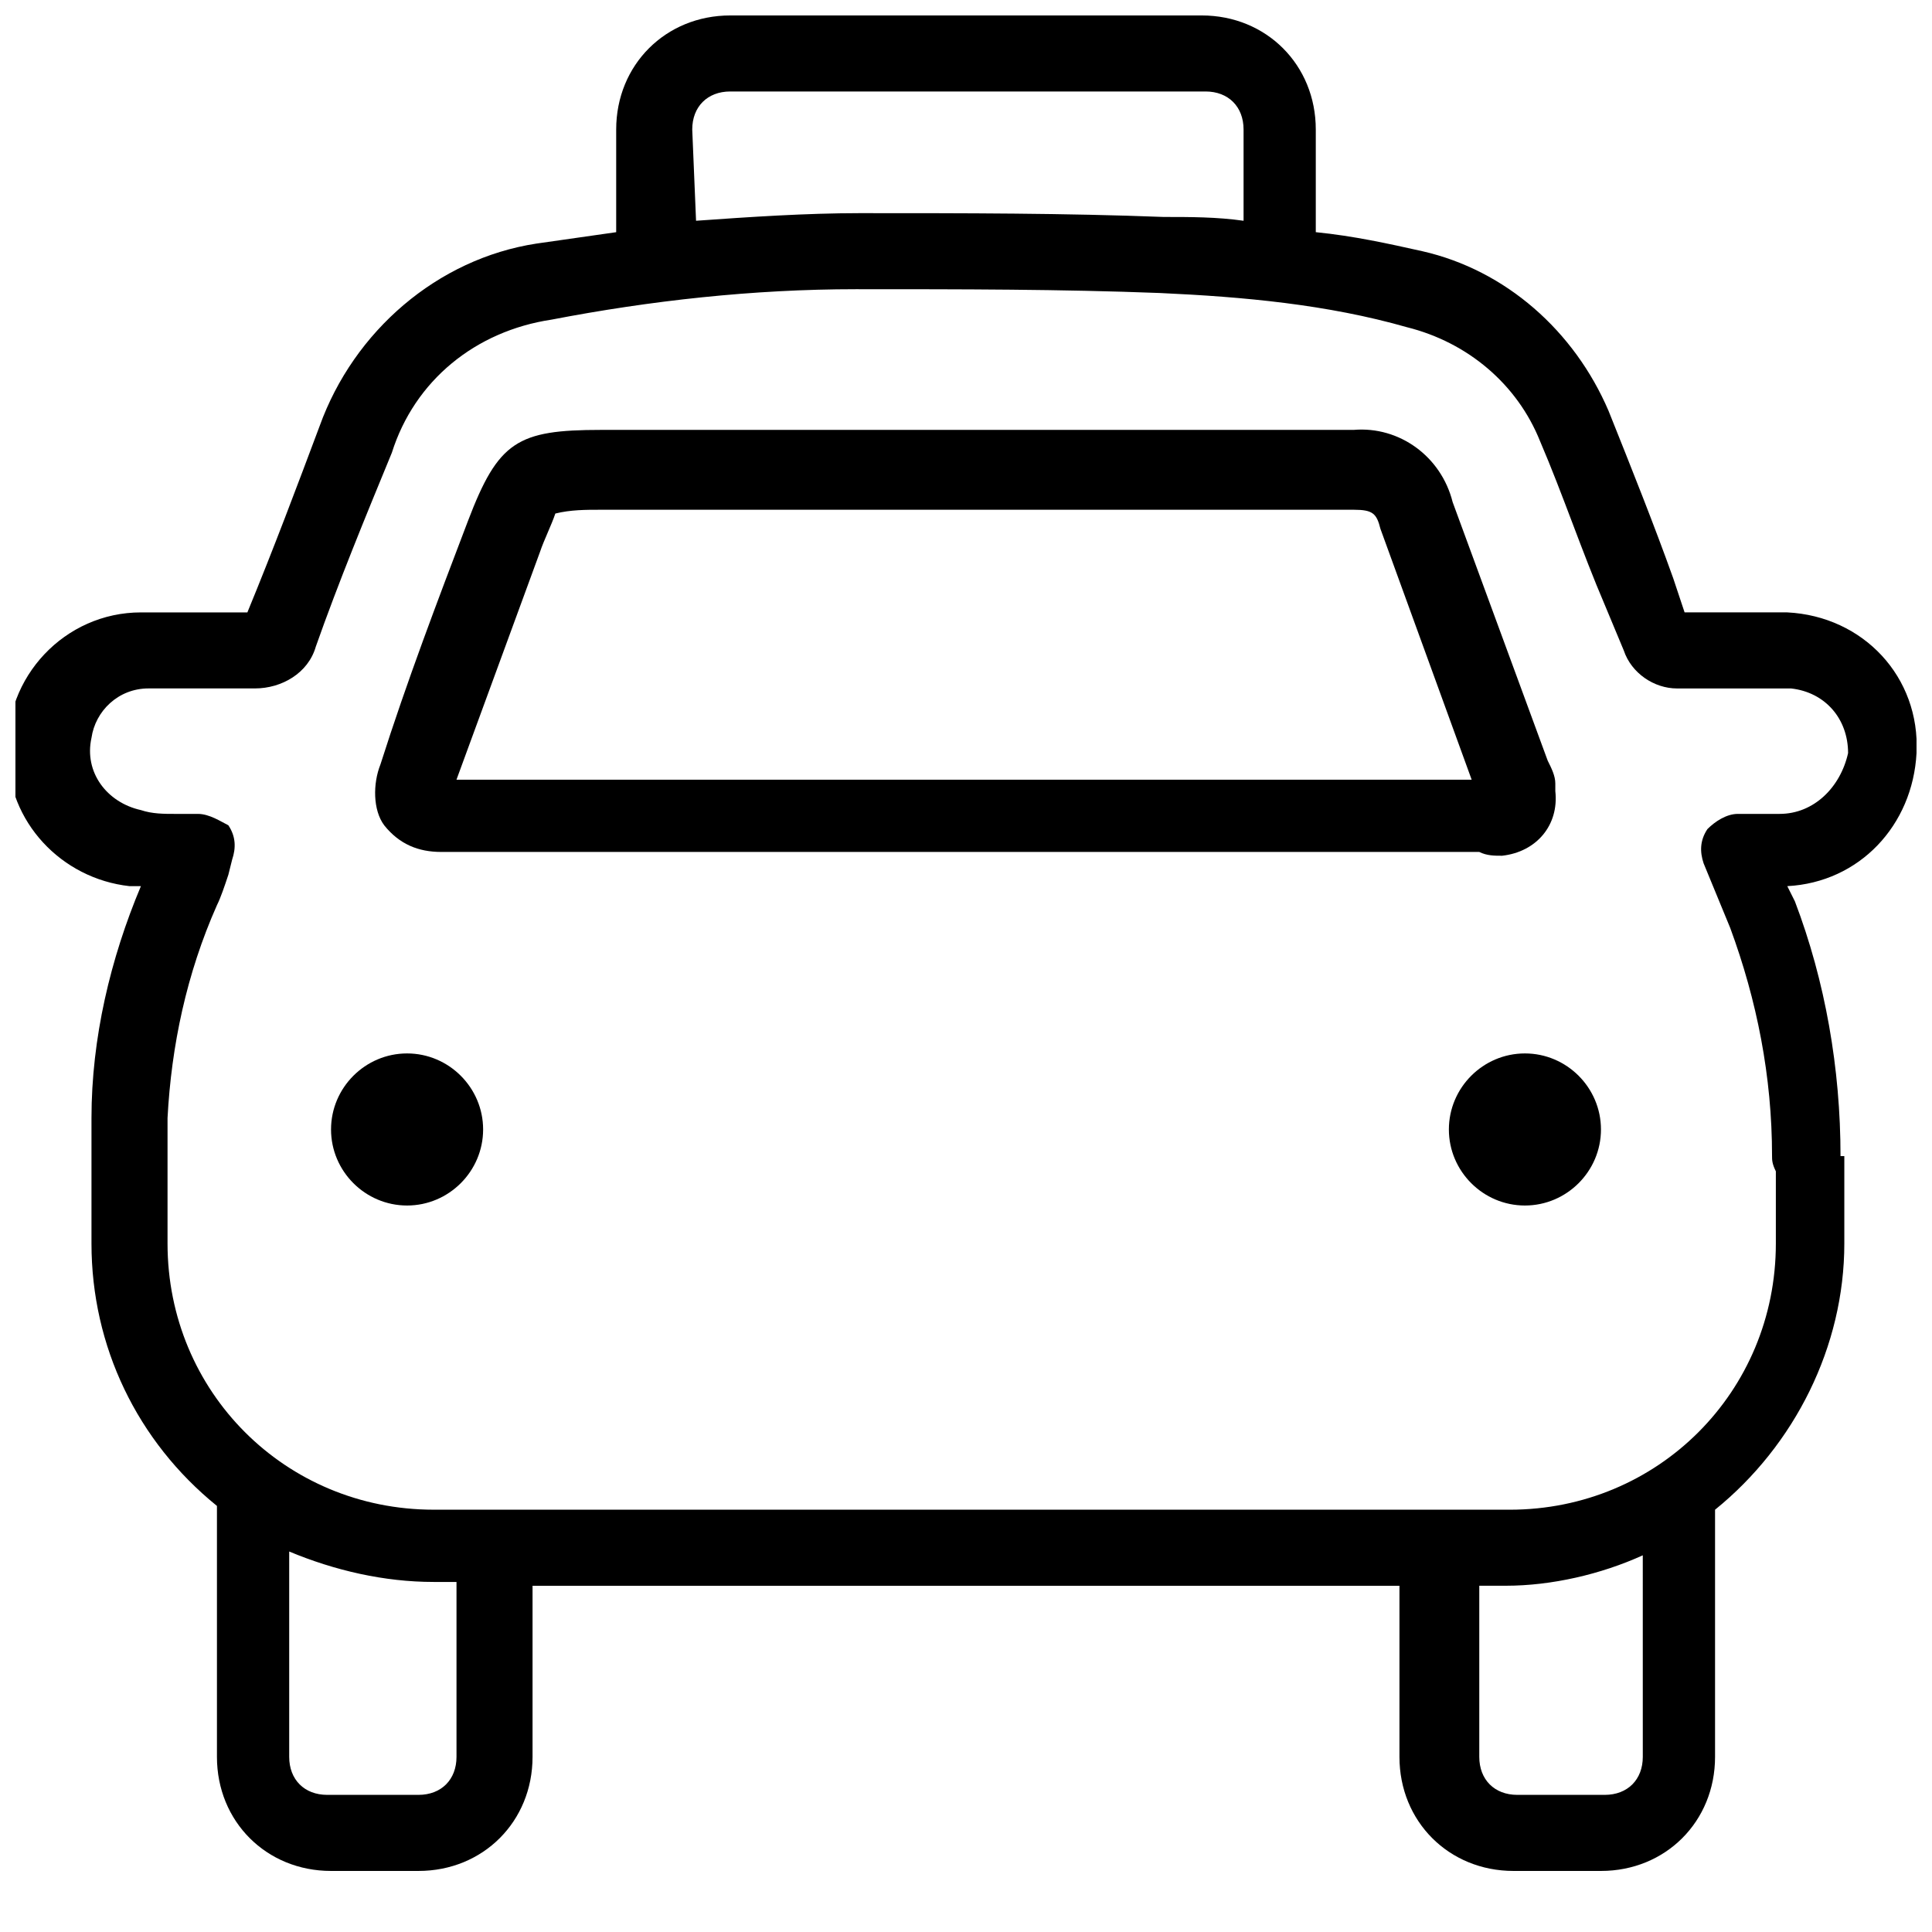
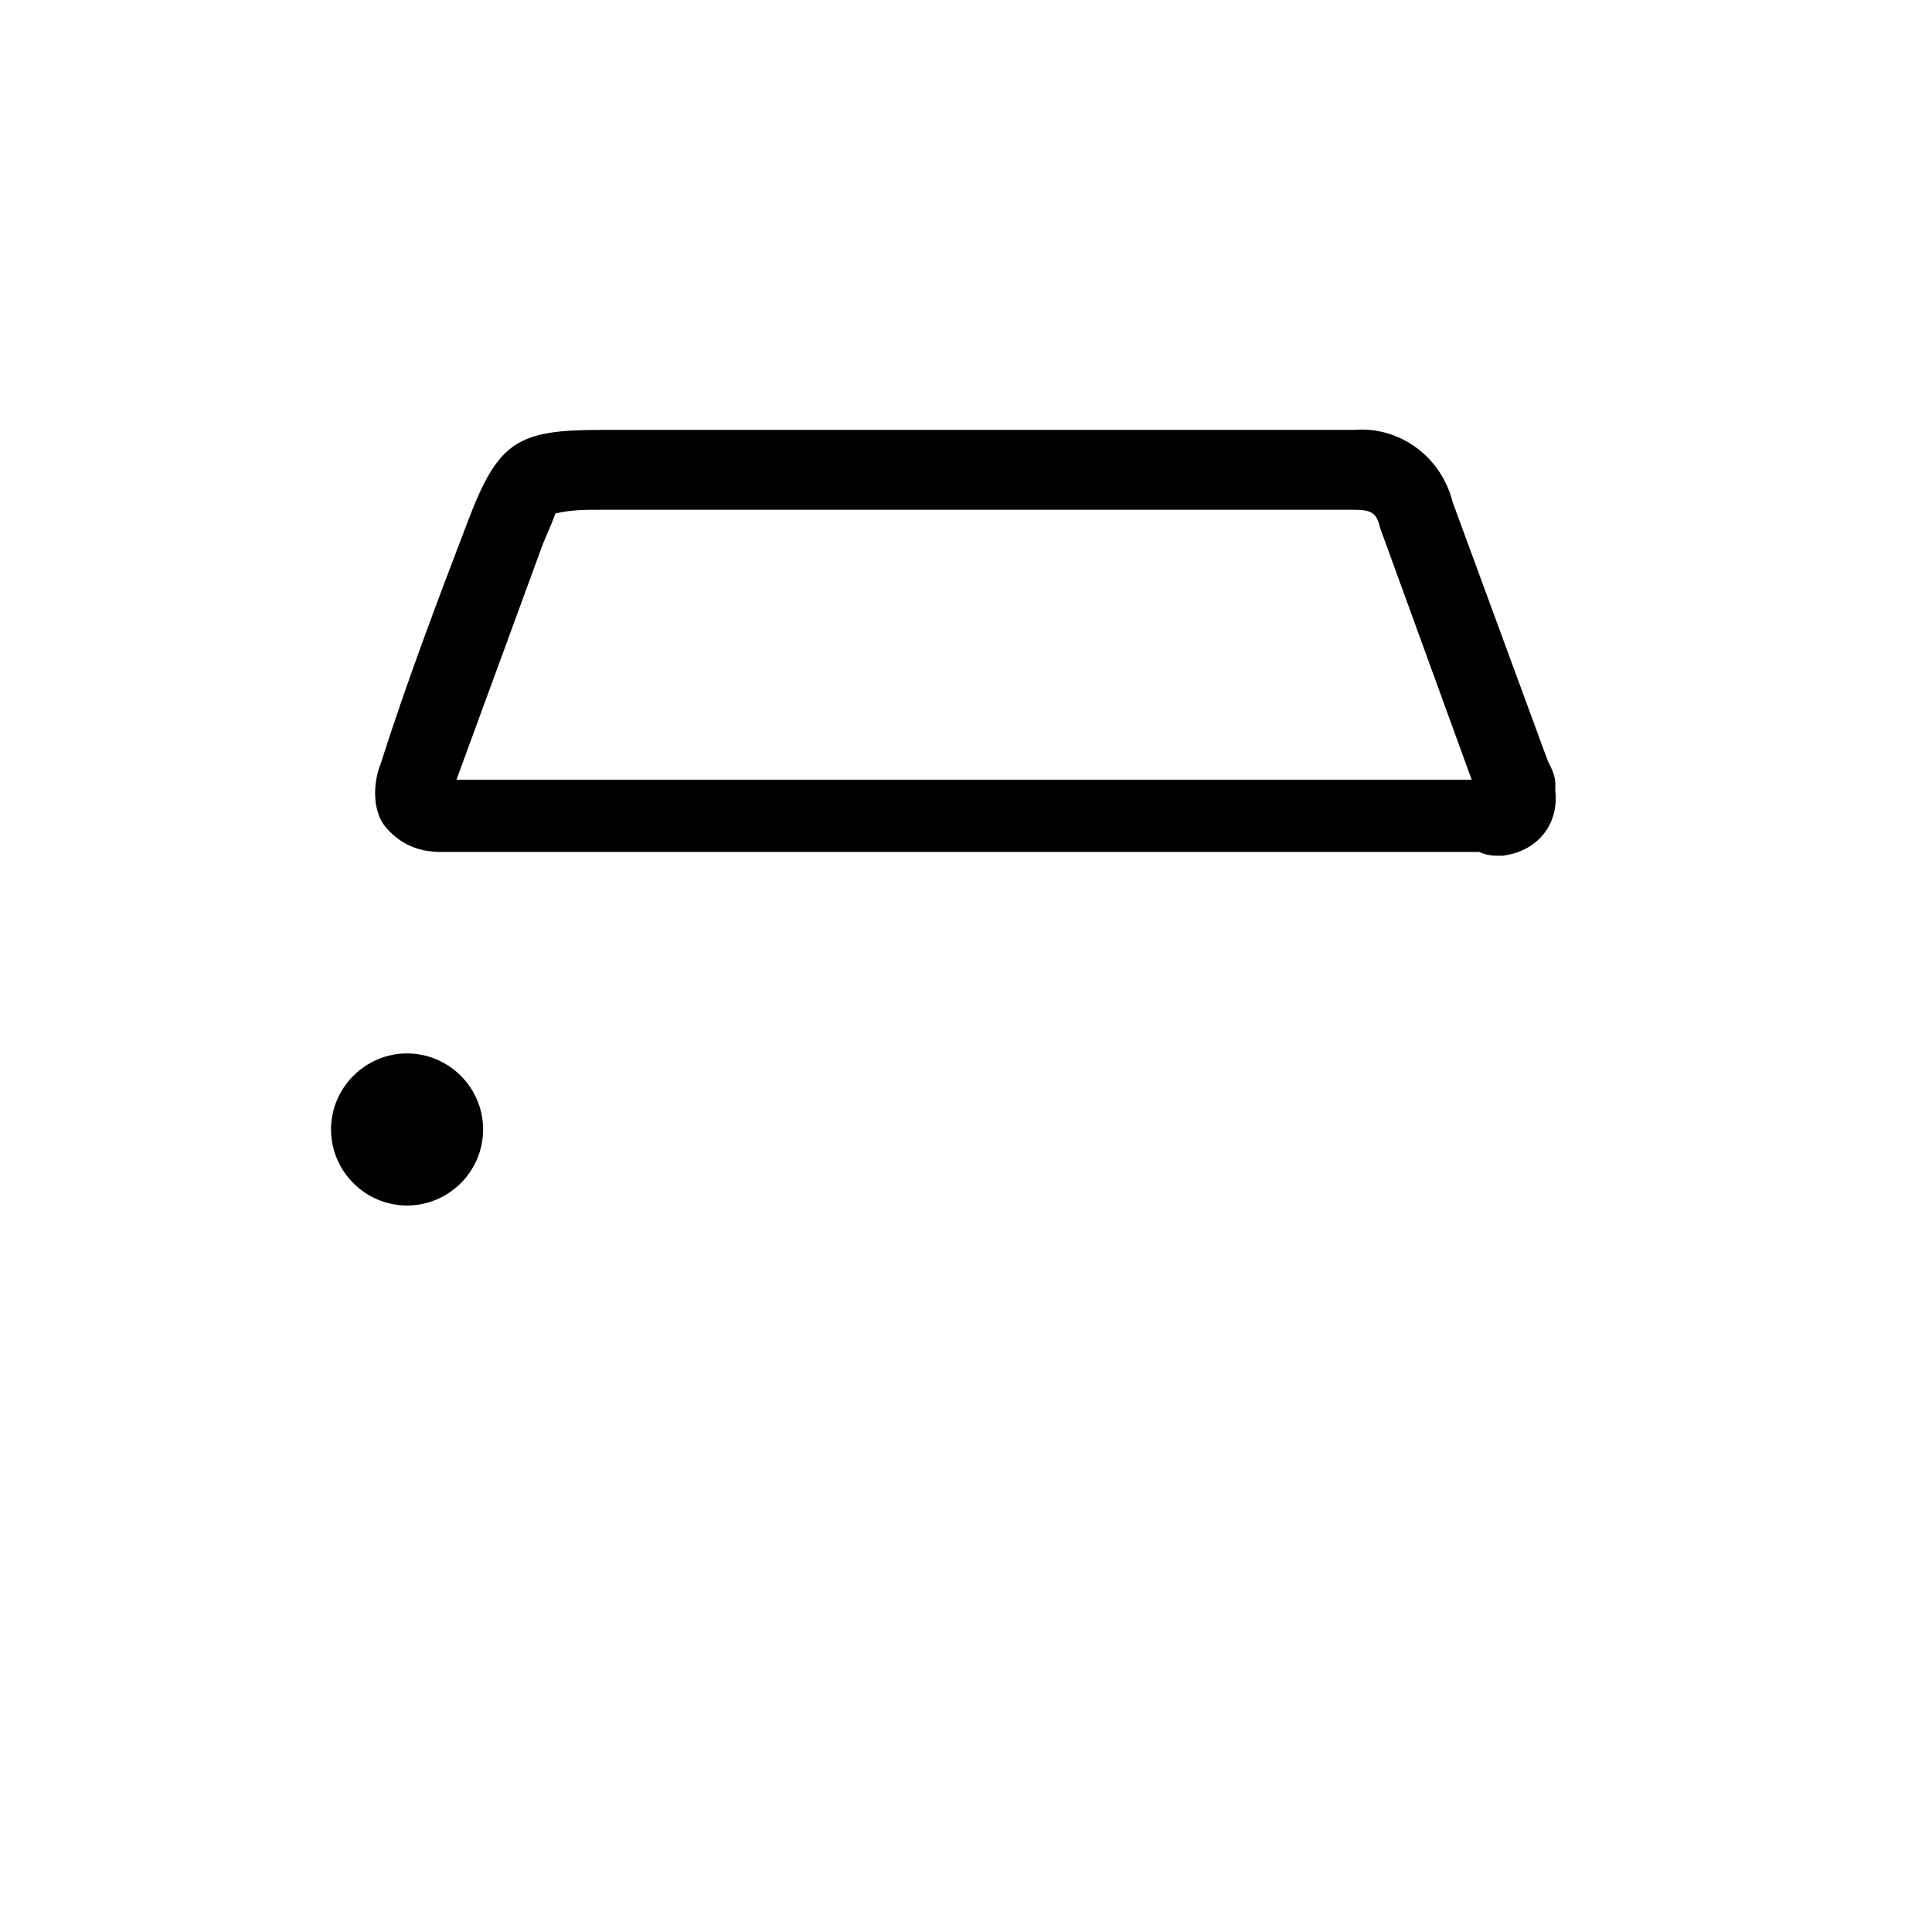
<svg xmlns="http://www.w3.org/2000/svg" width="800px" height="800px" version="1.1" viewBox="144 144 512 512">
  <defs>
    <clipPath id="a">
-       <path d="m148.09 148.09h503.81v491.91h-503.81z" />
-     </clipPath>
+       </clipPath>
  </defs>
  <g clip-path="url(#a)">
    <path d="m651.9 343.57c1.008-20.152-14.105-36.273-34.258-37.281h-27.207l-3.023-9.07c-5.039-14.105-11.082-29.223-17.129-44.336-9.066-21.156-27.203-37.277-49.371-42.316-9.07-2.016-18.137-4.031-28.215-5.039v-27.203c0-17.129-13.098-30.23-30.23-30.23h-124.94c-17.129 0-30.23 13.098-30.23 30.23v27.207c-7.055 1.008-14.105 2.016-21.16 3.023-26.195 4.027-48.363 23.172-57.434 48.363-6.047 16.121-12.09 32.242-19.145 49.375h-28.215c-20.152 0-36.273 17.129-35.266 37.281 0 18.137 14.105 33.25 32.242 35.266h3.023c-8.062 19.145-13.098 40.305-13.098 61.465v3.023 30.23c0 27.207 12.09 52.395 33.25 69.527v1.008 65.496c0 17.129 13.098 30.23 30.23 30.23h23.176c17.129 0 30.23-13.098 30.23-30.23v-45.344h229.74v45.344c0 17.129 13.098 30.23 30.23 30.23h23.176c17.129 0 30.23-13.098 30.23-30.23v-65.496c21.16-17.129 34.258-43.328 34.258-70.535v-23.176h-1.008c0-23.176-4.031-46.352-12.09-67.512l-2.016-4.031c19.137-1.008 33.242-16.125 34.25-35.27zm-324.45-165.25c0-6.047 4.031-10.078 10.078-10.078h125.95c6.047 0 10.078 4.031 10.078 10.078v24.184c-7.055-1.008-14.105-1.008-21.16-1.008-26.199-1.008-52.395-1.008-80.609-1.008-14.105 0-29.223 1.008-43.328 2.016zm-62.473 431.26c0 6.047-4.031 10.078-10.078 10.078h-24.18c-6.047 0-10.078-4.031-10.078-10.078v-54.41c12.09 5.039 25.191 8.062 38.289 8.062h6.047zm314.38 0c0 6.047-4.031 10.078-10.078 10.078h-23.176c-6.047 0-10.078-4.031-10.078-10.078v-45.344h7.055c12.09 0 25.191-3.023 36.273-8.062zm36.273-249.89h-7.055-4.031c-3.023 0-6.047 2.016-8.062 4.031-2.016 3.023-2.016 6.047-1.008 9.07l7.055 17.129c7.055 19.145 11.082 39.297 11.082 60.457 0 1.008 0 2.016 1.008 4.031v19.145c0 39.297-31.234 70.535-70.535 70.535l-285.15-0.004c-39.297 0-70.535-31.234-70.535-70.535v-33.25c1.008-19.145 5.039-38.289 13.098-56.426 1.008-2.016 2.016-5.039 3.023-8.062l1.008-4.031c1.008-3.023 1.008-6.047-1.008-9.07-2.016-1.004-5.039-3.019-8.059-3.019h-6.047c-3.023 0-6.047 0-9.07-1.008-9.07-2.016-15.113-10.078-13.098-19.145 1.008-7.055 7.055-13.098 15.113-13.098h28.215c7.055 0 14.105-4.031 16.121-11.082 6.047-17.129 13.098-34.258 20.152-51.387 6.047-19.145 22.168-32.242 42.32-35.266 26.199-5.039 53.402-8.062 80.609-8.062 28.215 0 54.41 0 80.609 1.008 22.168 1.008 44.336 3.023 65.496 9.07 16.121 4.031 29.223 15.113 35.266 30.23 6.047 14.105 11.082 29.223 17.129 43.328l5.039 12.09c2.016 6.047 8.062 10.078 14.105 10.078h3.023 27.207c9.07 1.008 15.113 8.062 15.113 17.129-2.016 9.059-9.066 16.113-18.137 16.113z" />
  </g>
  <path d="m251.88 423.17c-11.082 0-20.152 9.07-20.152 20.152s9.07 20.152 20.152 20.152c11.082 0 20.152-9.07 20.152-20.152s-9.07-20.152-20.152-20.152zm0 30.23v-10.078z" />
-   <path d="m548.12 423.17c-11.082 0-20.152 9.07-20.152 20.152s9.07 20.152 20.152 20.152c11.082 0 20.152-9.07 20.152-20.152s-9.066-20.152-20.152-20.152z" />
  <path d="m542.07 370.78c9.07-1.008 15.113-8.062 14.105-17.129v-2.016c0-2.016-1.008-4.031-2.016-6.047l-25.191-68.52c-3.023-12.09-14.105-20.152-26.199-19.145l-199.51 0.004c-22.168 0-27.207 3.023-35.266 24.184-8.062 21.16-16.121 42.32-23.176 64.488-2.016 5.039-2.016 12.09 1.008 16.121 4.031 5.039 9.07 7.055 15.113 7.055h275.08c2.019 1.004 4.035 1.004 6.051 1.004zm-277.1-20.152 22.168-60.457c1.008-3.023 3.023-7.055 4.031-10.078 4.031-1.004 8.062-1.004 12.09-1.004h199.51c5.039 0 6.047 1.008 7.055 5.039l24.184 66.504z" />
</svg>